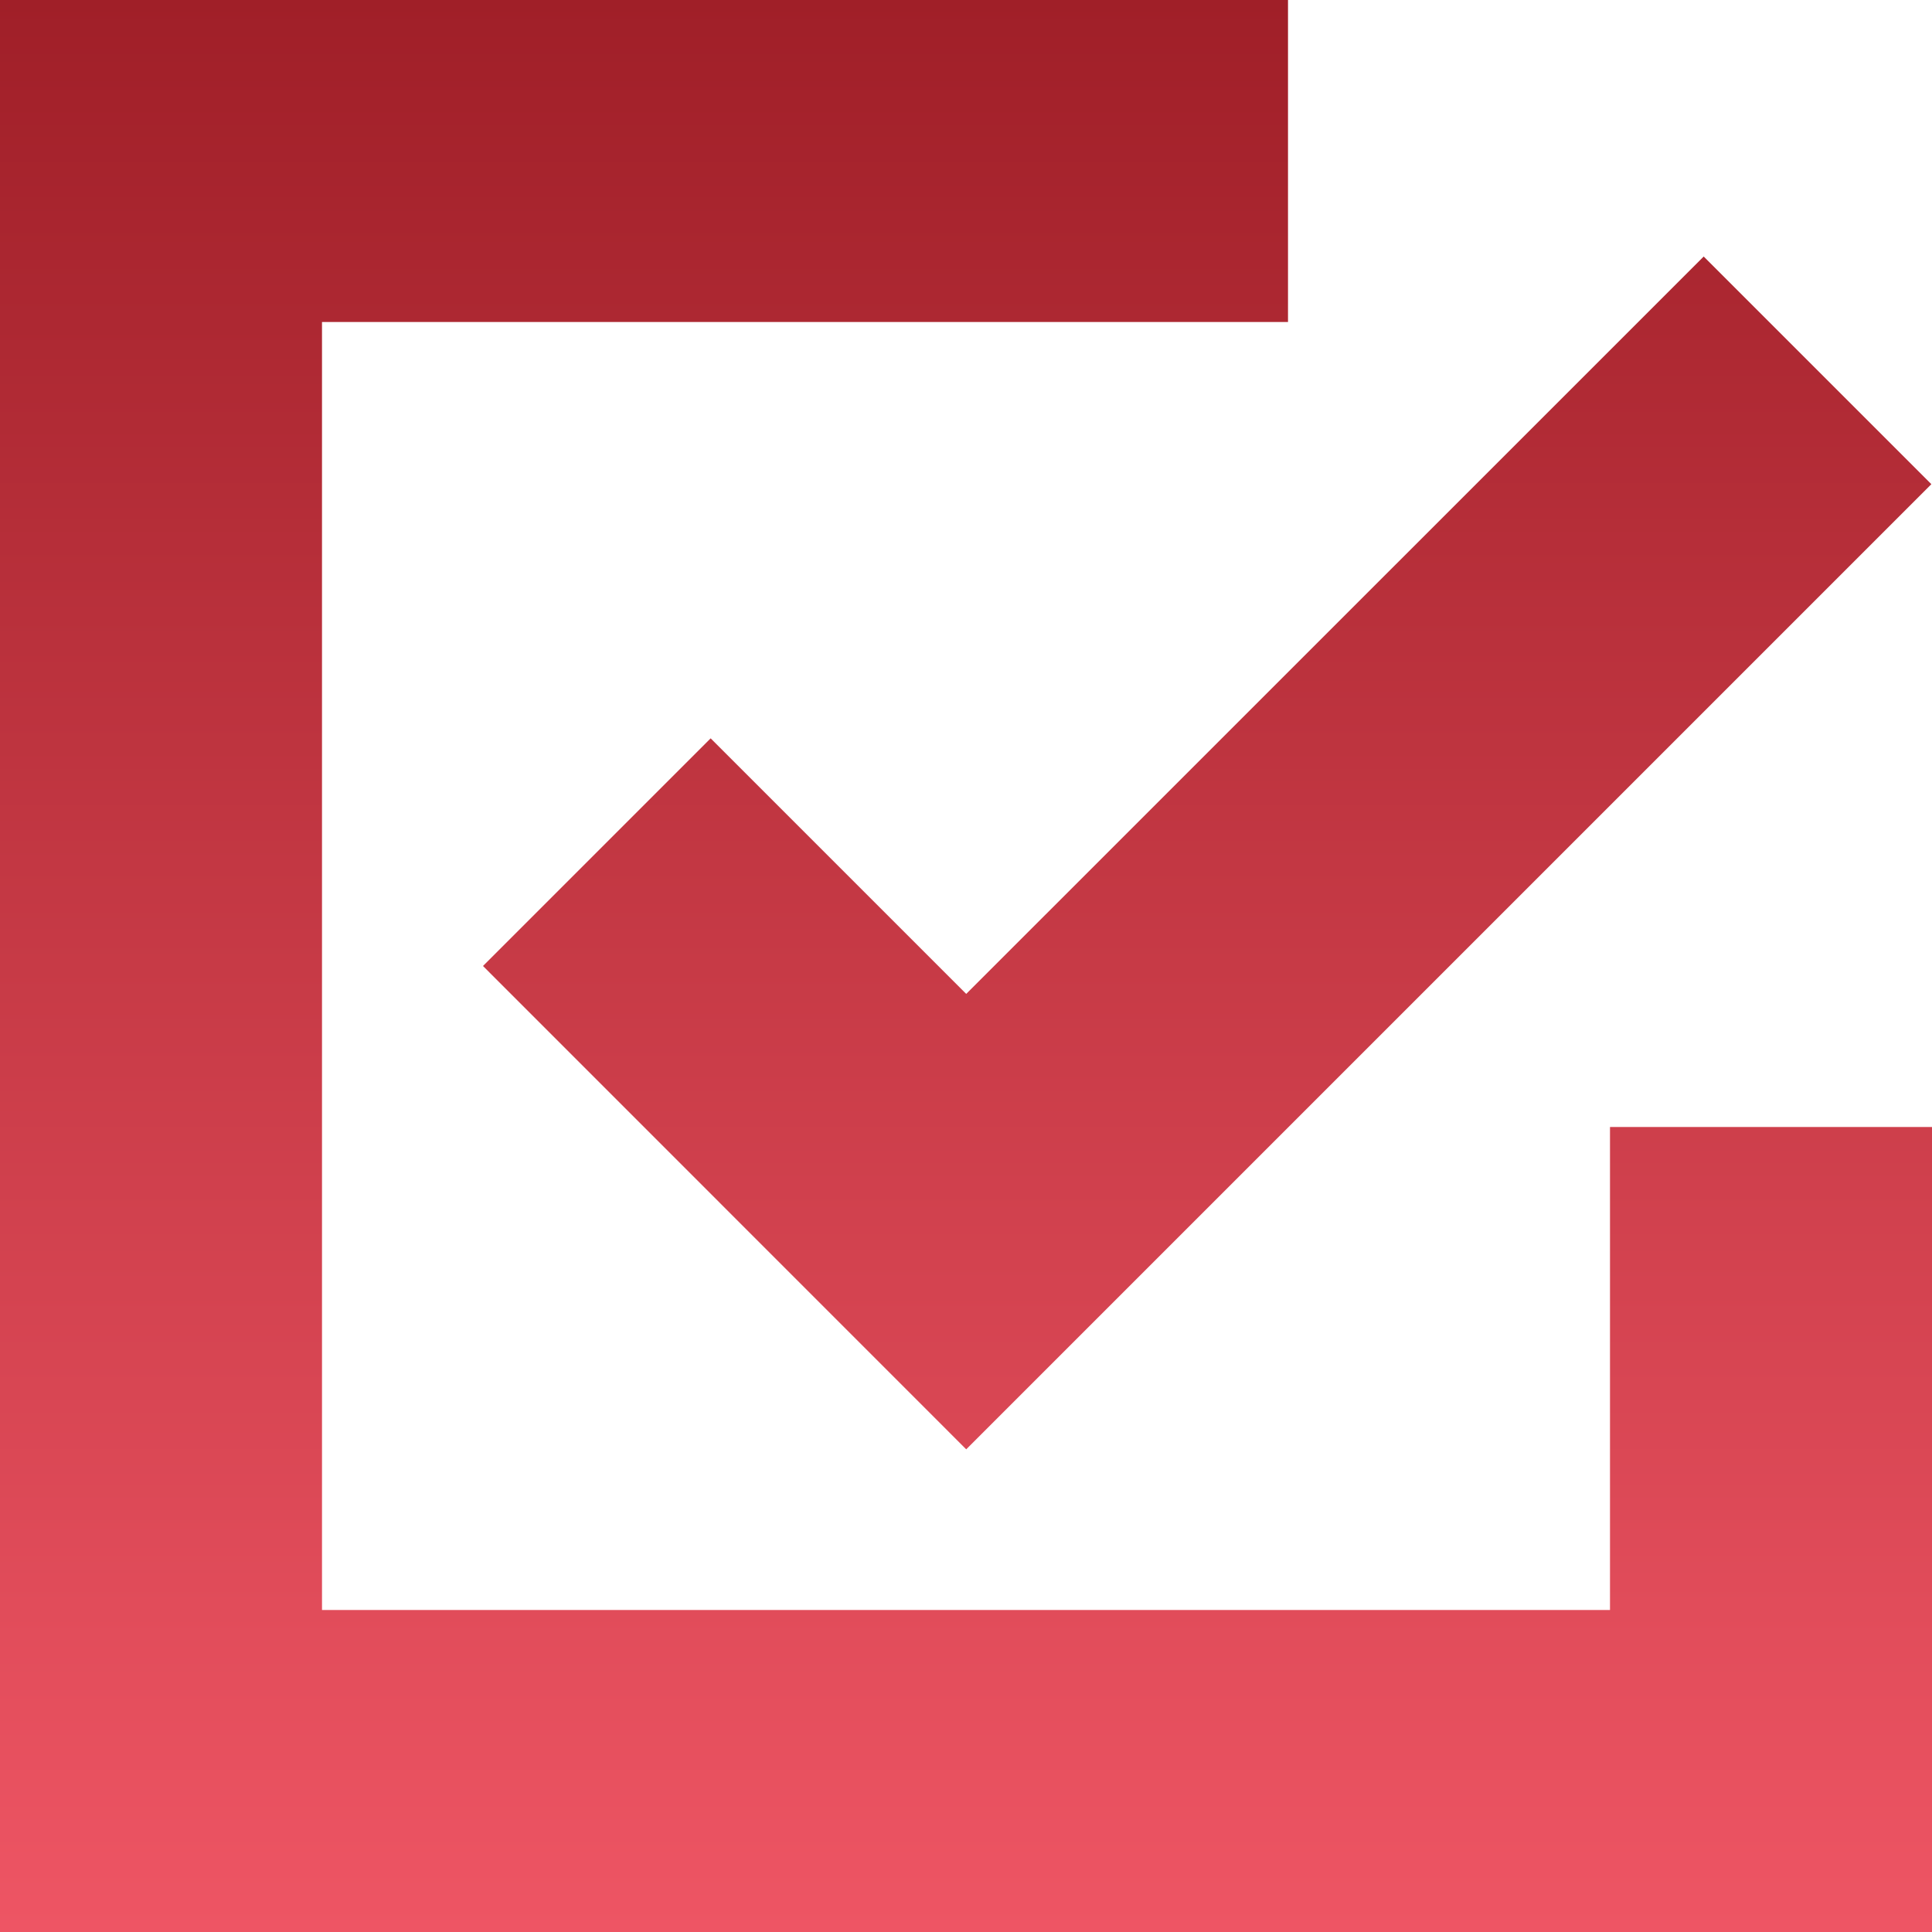
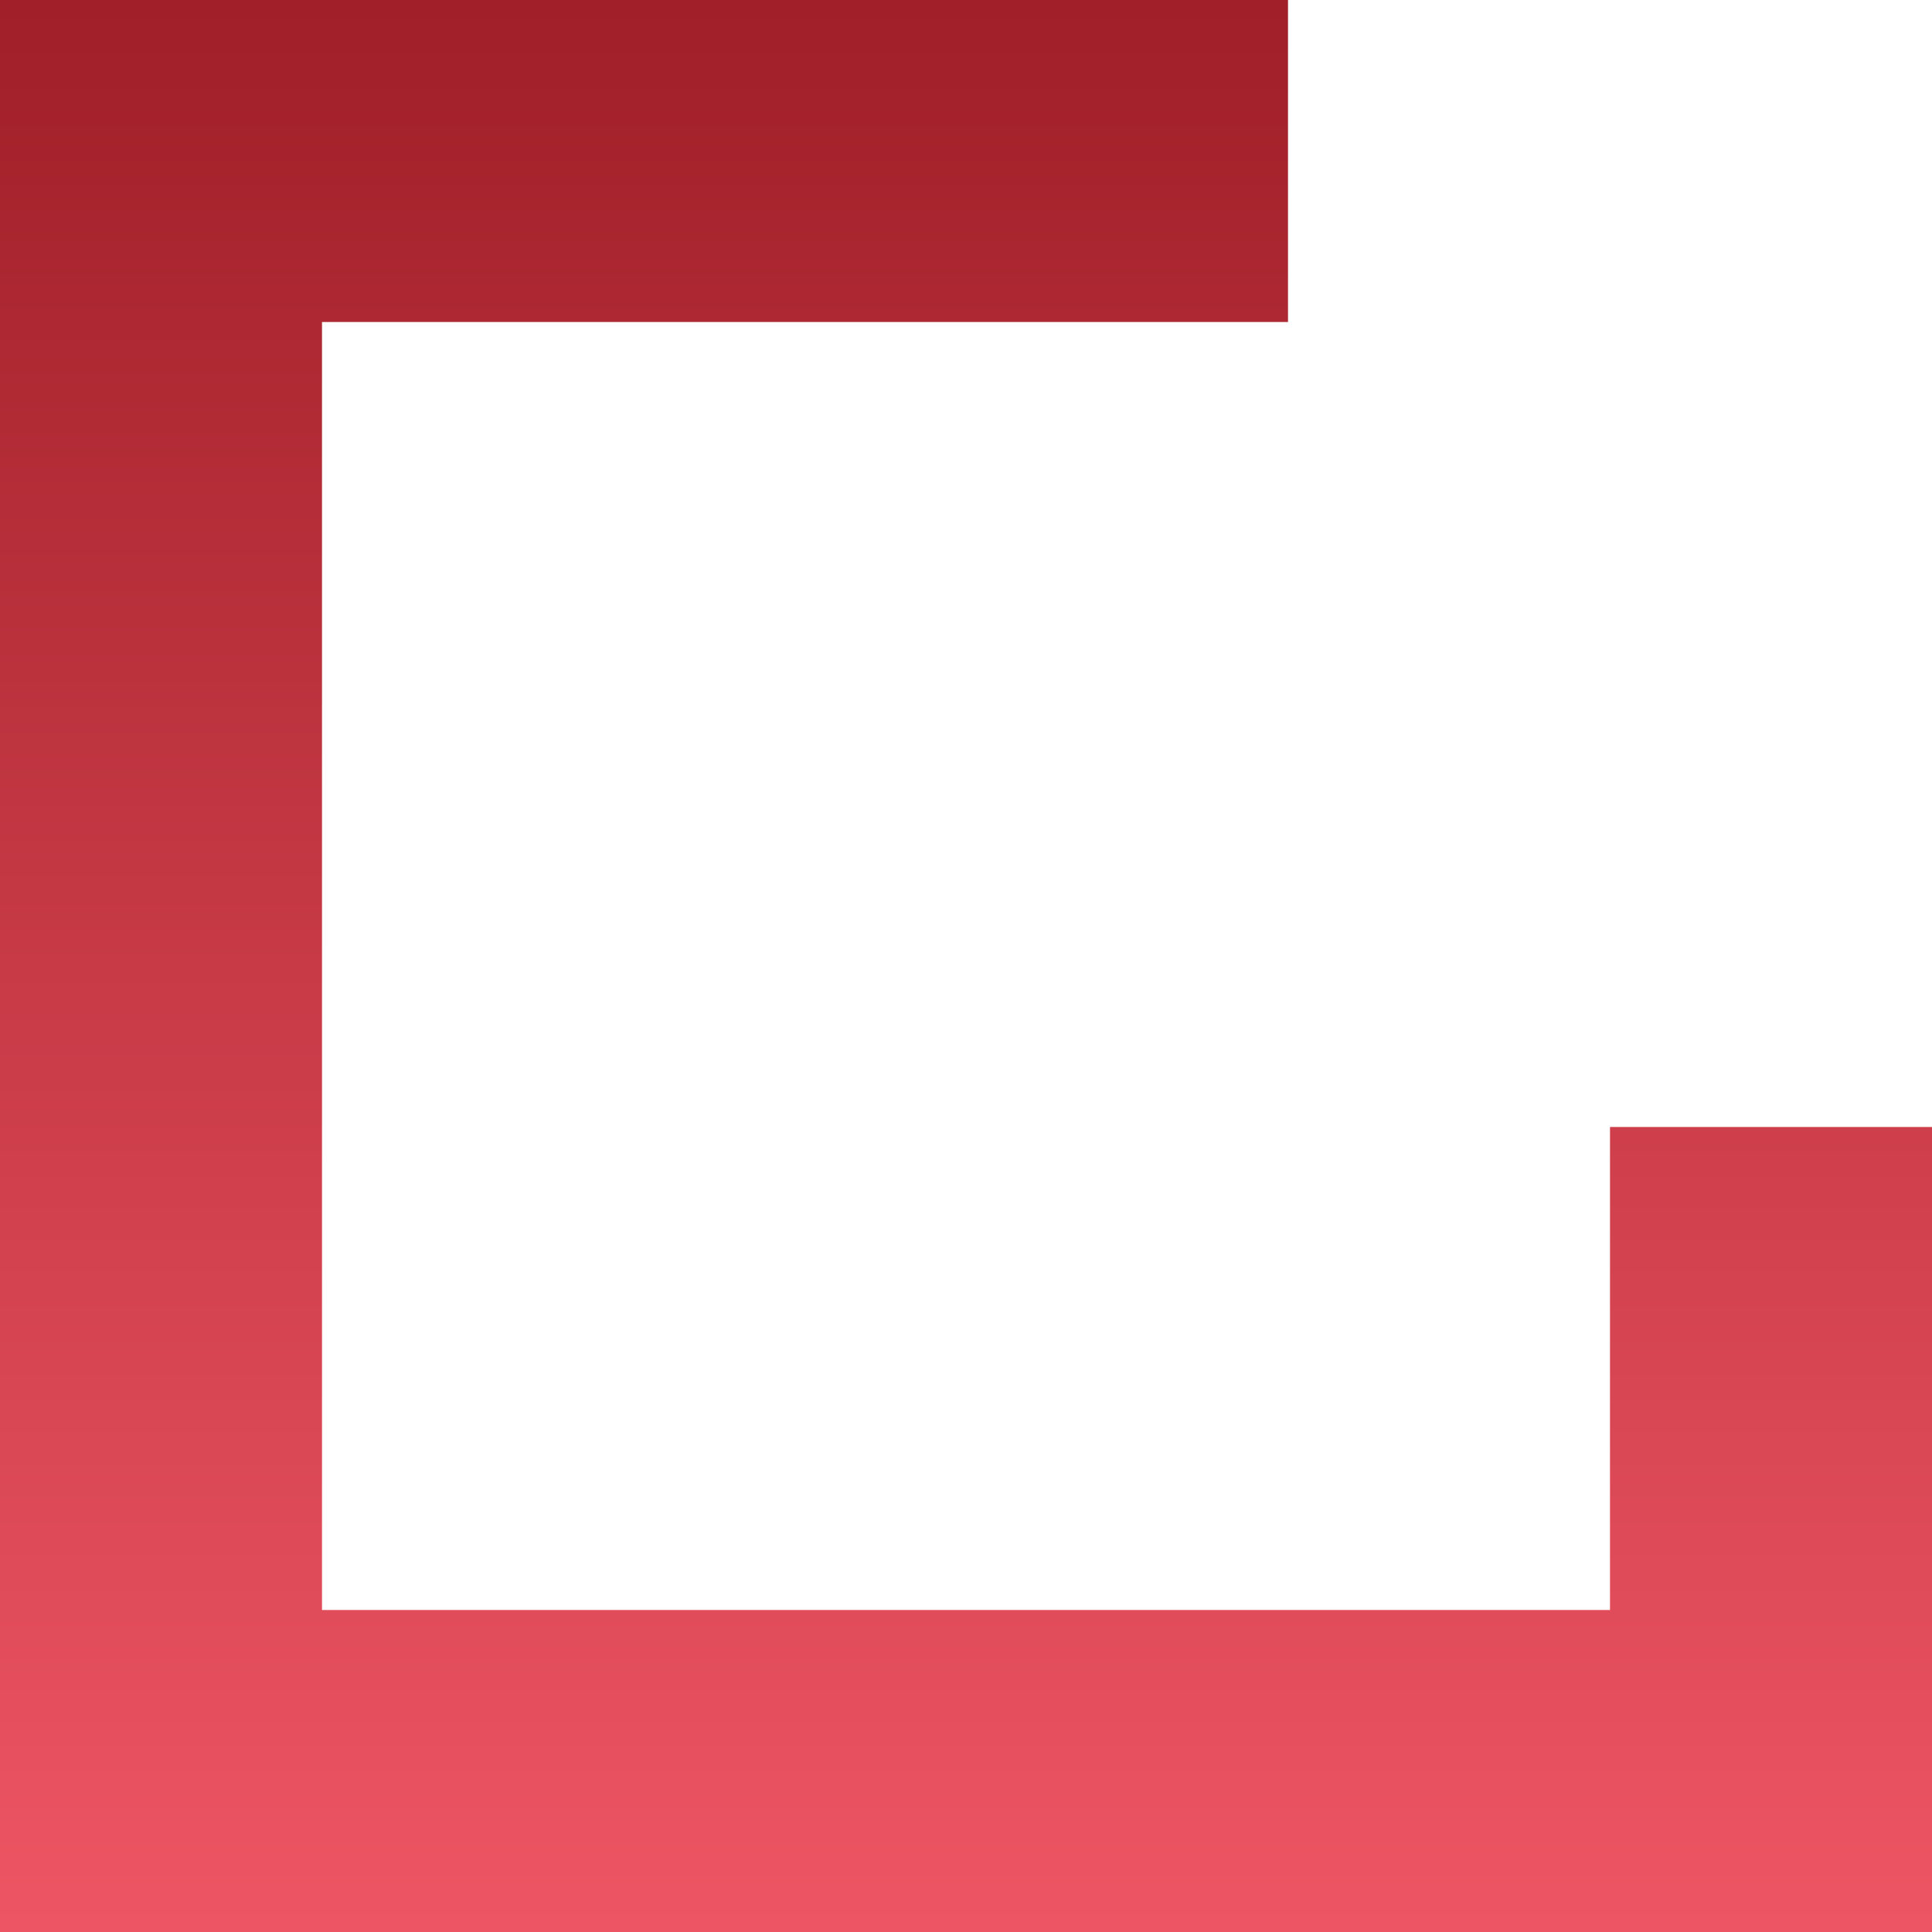
<svg xmlns="http://www.w3.org/2000/svg" width="18" height="18" viewBox="0 0 18 18" fill="none">
  <path d="M15 10.5H18V18H0V0H12V3H3V15H15V10.5Z" fill="url(#paint0_linear_56_408)" />
-   <path d="M9.002 13.503L17.994 4.511L15.873 2.39L9.002 9.26L6.621 6.879L4.5 9L9.002 13.503Z" fill="url(#paint1_linear_56_408)" />
  <defs>
    <linearGradient id="paint0_linear_56_408" x1="9" y1="0" x2="9" y2="18" gradientUnits="userSpaceOnUse">
      <stop stop-color="#A01F28" />
      <stop offset="1" stop-color="#EE5564" />
    </linearGradient>
    <linearGradient id="paint1_linear_56_408" x1="9" y1="0" x2="9" y2="18" gradientUnits="userSpaceOnUse">
      <stop stop-color="#A01F28" />
      <stop offset="1" stop-color="#EE5564" />
    </linearGradient>
  </defs>
</svg>